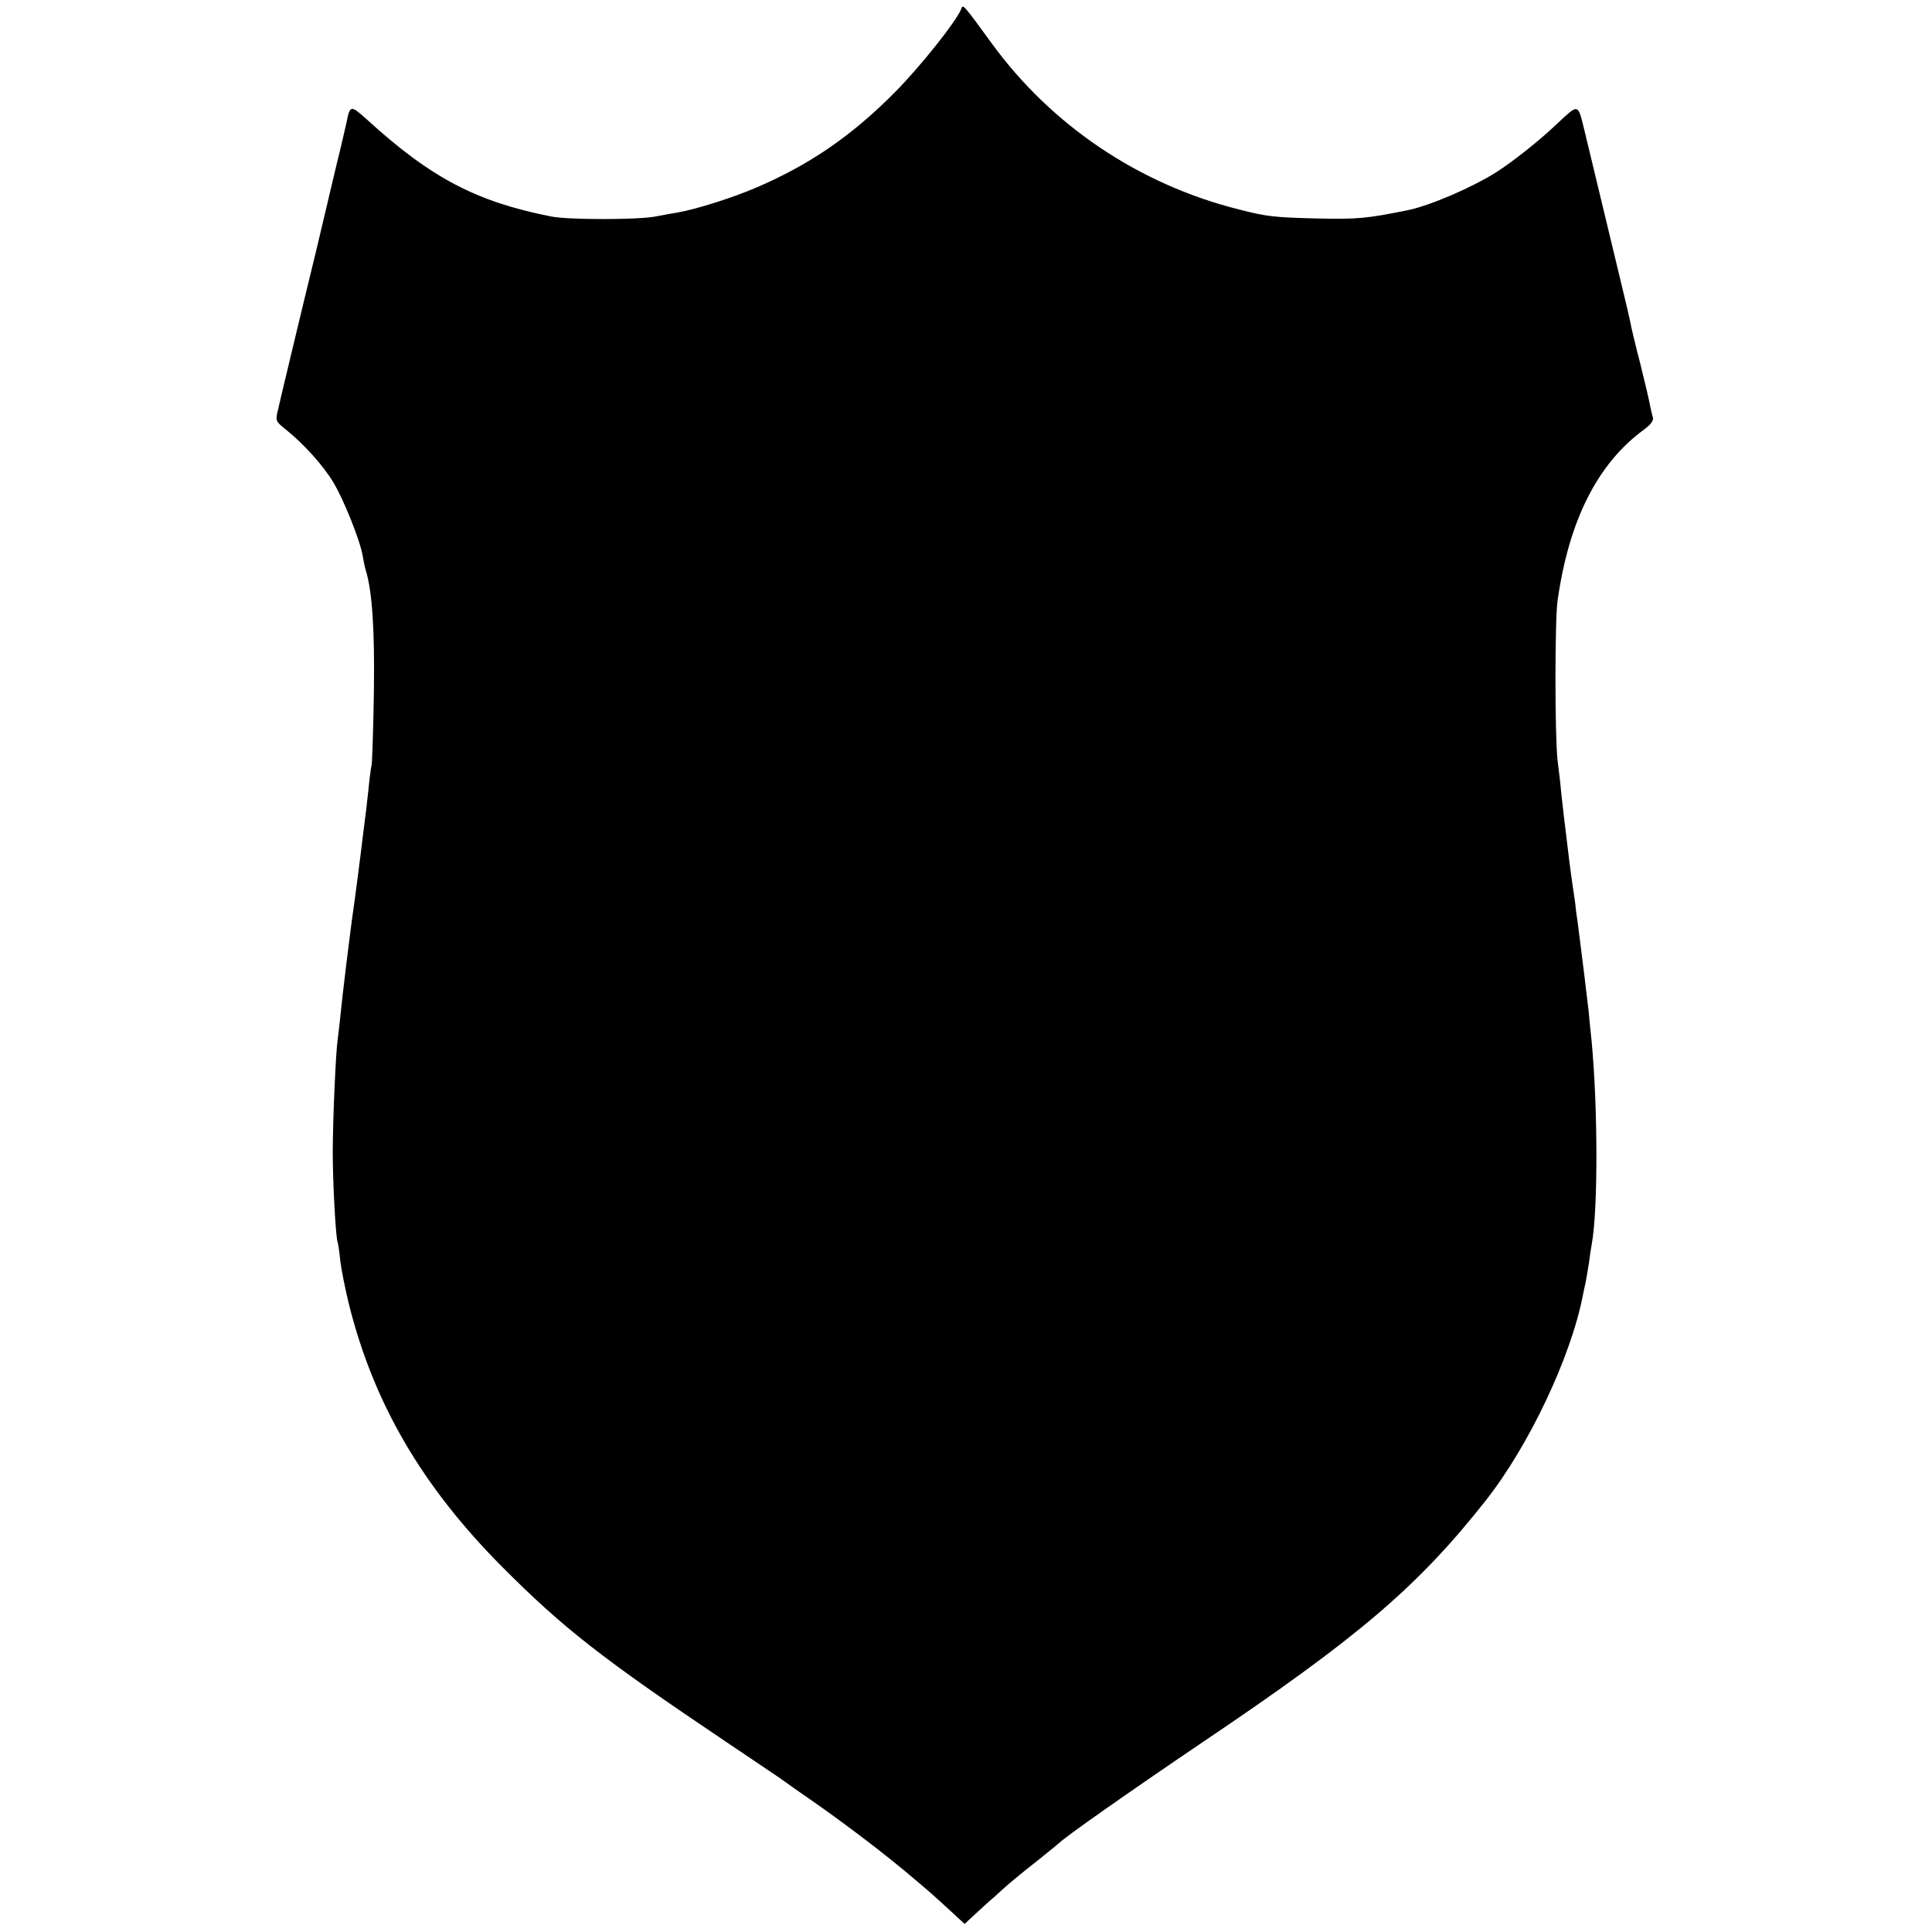
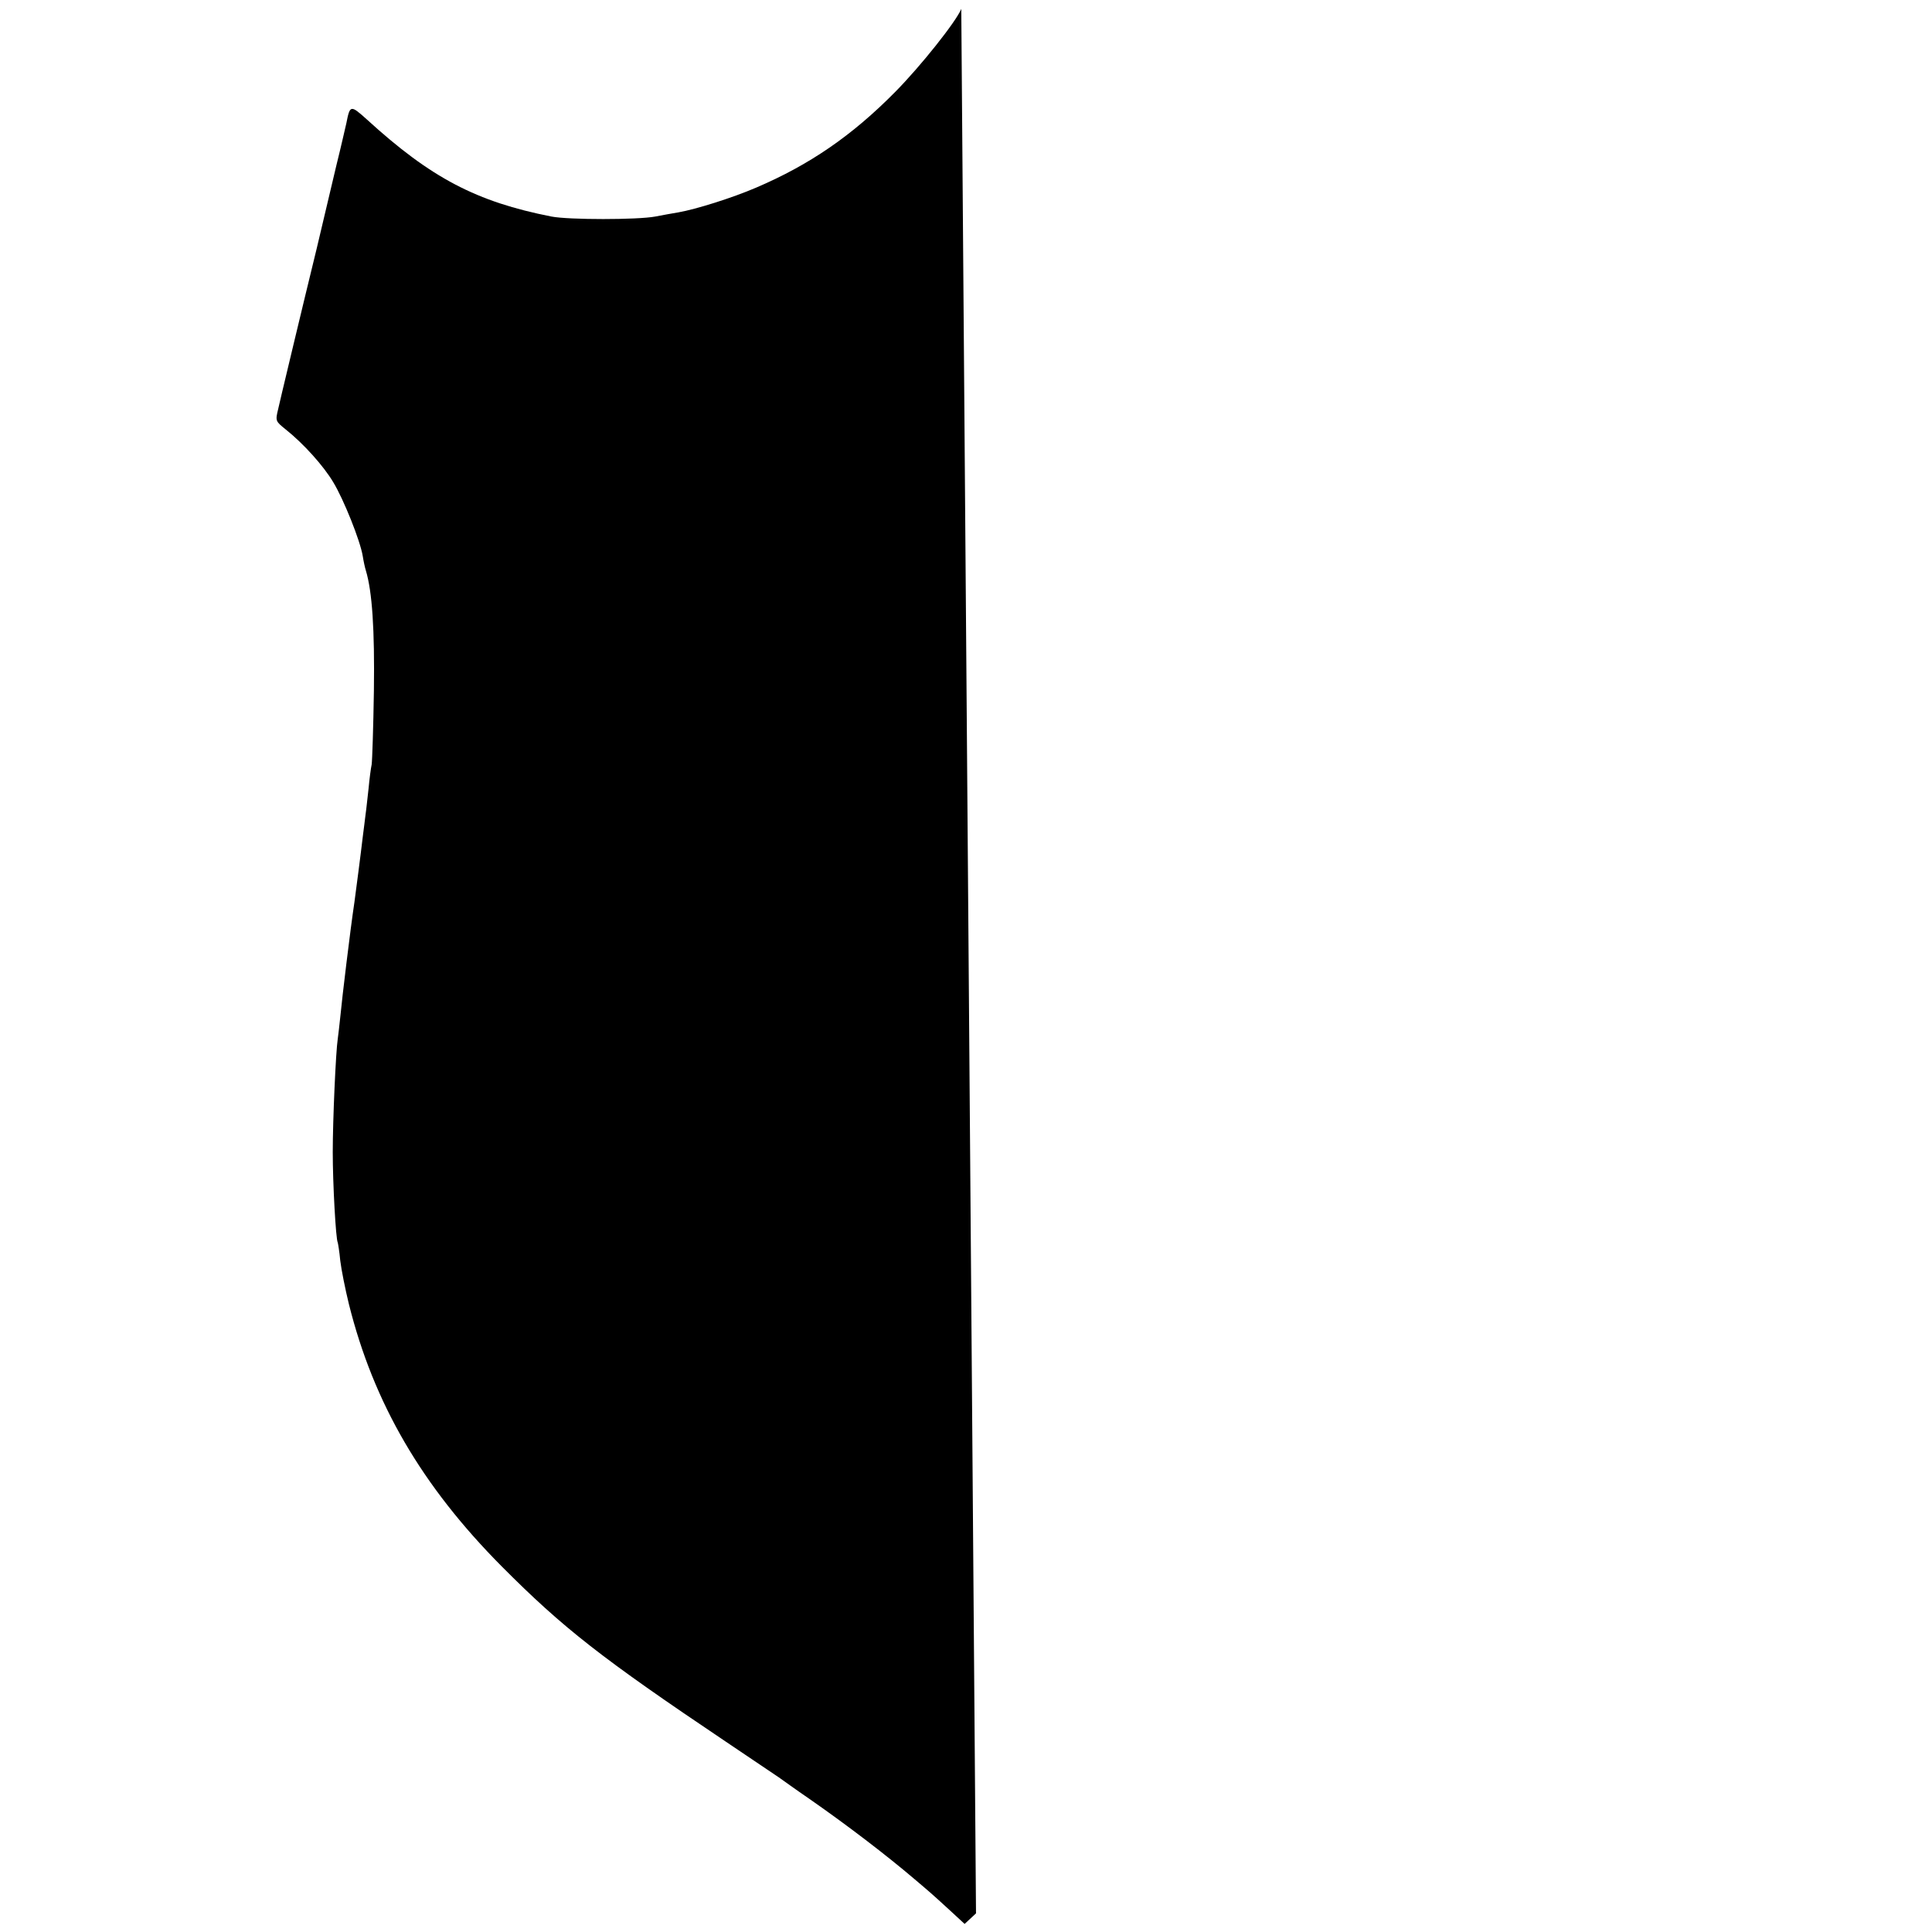
<svg xmlns="http://www.w3.org/2000/svg" version="1.0" width="695pt" height="695pt" viewBox="0 0 695 695" preserveAspectRatio="xMidYMid meet">
  <g transform="translate(0,695) scale(0.1,-0.1)" fill="#000000" stroke="none">
-     <path d="M3458 6918 c-18 -45 -146 -206 -238 -299 -155 -157 -308 -262 -500 -344 -86 -37 -217 -78 -280 -89 -19 -3 -57 -10 -83 -15 -64 -12 -311 -12 -373 0 -270 53 -434 139 -664 349 -59 53 -61 53 -74 -13 -3 -12 -18 -80 -36 -152 -17 -71 -49 -206 -71 -300 -23 -93 -59 -244 -81 -335 -22 -91 -41 -172 -43 -180 -2 -8 -8 -35 -14 -60 -11 -45 -10 -45 27 -75 64 -51 136 -131 171 -190 37 -61 97 -210 106 -266 3 -19 8 -42 11 -51 23 -76 32 -213 29 -433 -2 -132 -6 -251 -8 -265 -3 -14 -8 -52 -11 -85 -4 -33 -8 -76 -11 -95 -2 -19 -7 -55 -10 -80 -7 -61 -25 -198 -30 -235 -15 -100 -45 -350 -50 -405 -4 -36 -8 -75 -10 -87 -7 -45 -18 -292 -18 -408 0 -112 11 -313 18 -325 1 -3 6 -32 9 -65 4 -33 18 -103 31 -156 89 -357 263 -655 550 -944 221 -222 359 -330 807 -631 92 -62 177 -119 190 -128 13 -9 61 -44 108 -76 138 -96 279 -204 380 -290 60 -51 57 -48 128 -113 l52 -48 41 38 c23 21 53 49 68 61 14 13 37 34 51 46 14 12 59 49 100 81 41 33 77 62 80 65 20 21 249 182 515 362 560 377 774 559 1018 868 156 197 308 518 351 740 3 14 7 35 10 47 2 11 8 43 12 70 3 26 8 57 10 67 23 127 22 498 -1 736 -3 25 -7 70 -10 100 -5 46 -22 186 -40 325 -3 17 -7 48 -9 70 -3 22 -8 56 -11 75 -3 19 -7 53 -10 75 -18 148 -25 205 -29 245 -2 25 -8 77 -13 115 -10 90 -10 503 0 574 41 290 144 493 310 615 25 18 36 33 33 44 -3 9 -7 28 -10 42 -2 14 -18 81 -35 150 -18 69 -34 136 -36 150 -4 22 -34 145 -161 673 -30 121 -20 118 -110 35 -59 -56 -153 -130 -209 -166 -88 -56 -239 -121 -320 -138 -149 -30 -179 -33 -325 -30 -160 4 -184 7 -285 33 -358 90 -672 302 -886 595 -105 144 -105 144 -111 126z" />
+     <path d="M3458 6918 c-18 -45 -146 -206 -238 -299 -155 -157 -308 -262 -500 -344 -86 -37 -217 -78 -280 -89 -19 -3 -57 -10 -83 -15 -64 -12 -311 -12 -373 0 -270 53 -434 139 -664 349 -59 53 -61 53 -74 -13 -3 -12 -18 -80 -36 -152 -17 -71 -49 -206 -71 -300 -23 -93 -59 -244 -81 -335 -22 -91 -41 -172 -43 -180 -2 -8 -8 -35 -14 -60 -11 -45 -10 -45 27 -75 64 -51 136 -131 171 -190 37 -61 97 -210 106 -266 3 -19 8 -42 11 -51 23 -76 32 -213 29 -433 -2 -132 -6 -251 -8 -265 -3 -14 -8 -52 -11 -85 -4 -33 -8 -76 -11 -95 -2 -19 -7 -55 -10 -80 -7 -61 -25 -198 -30 -235 -15 -100 -45 -350 -50 -405 -4 -36 -8 -75 -10 -87 -7 -45 -18 -292 -18 -408 0 -112 11 -313 18 -325 1 -3 6 -32 9 -65 4 -33 18 -103 31 -156 89 -357 263 -655 550 -944 221 -222 359 -330 807 -631 92 -62 177 -119 190 -128 13 -9 61 -44 108 -76 138 -96 279 -204 380 -290 60 -51 57 -48 128 -113 l52 -48 41 38 z" />
  </g>
</svg>